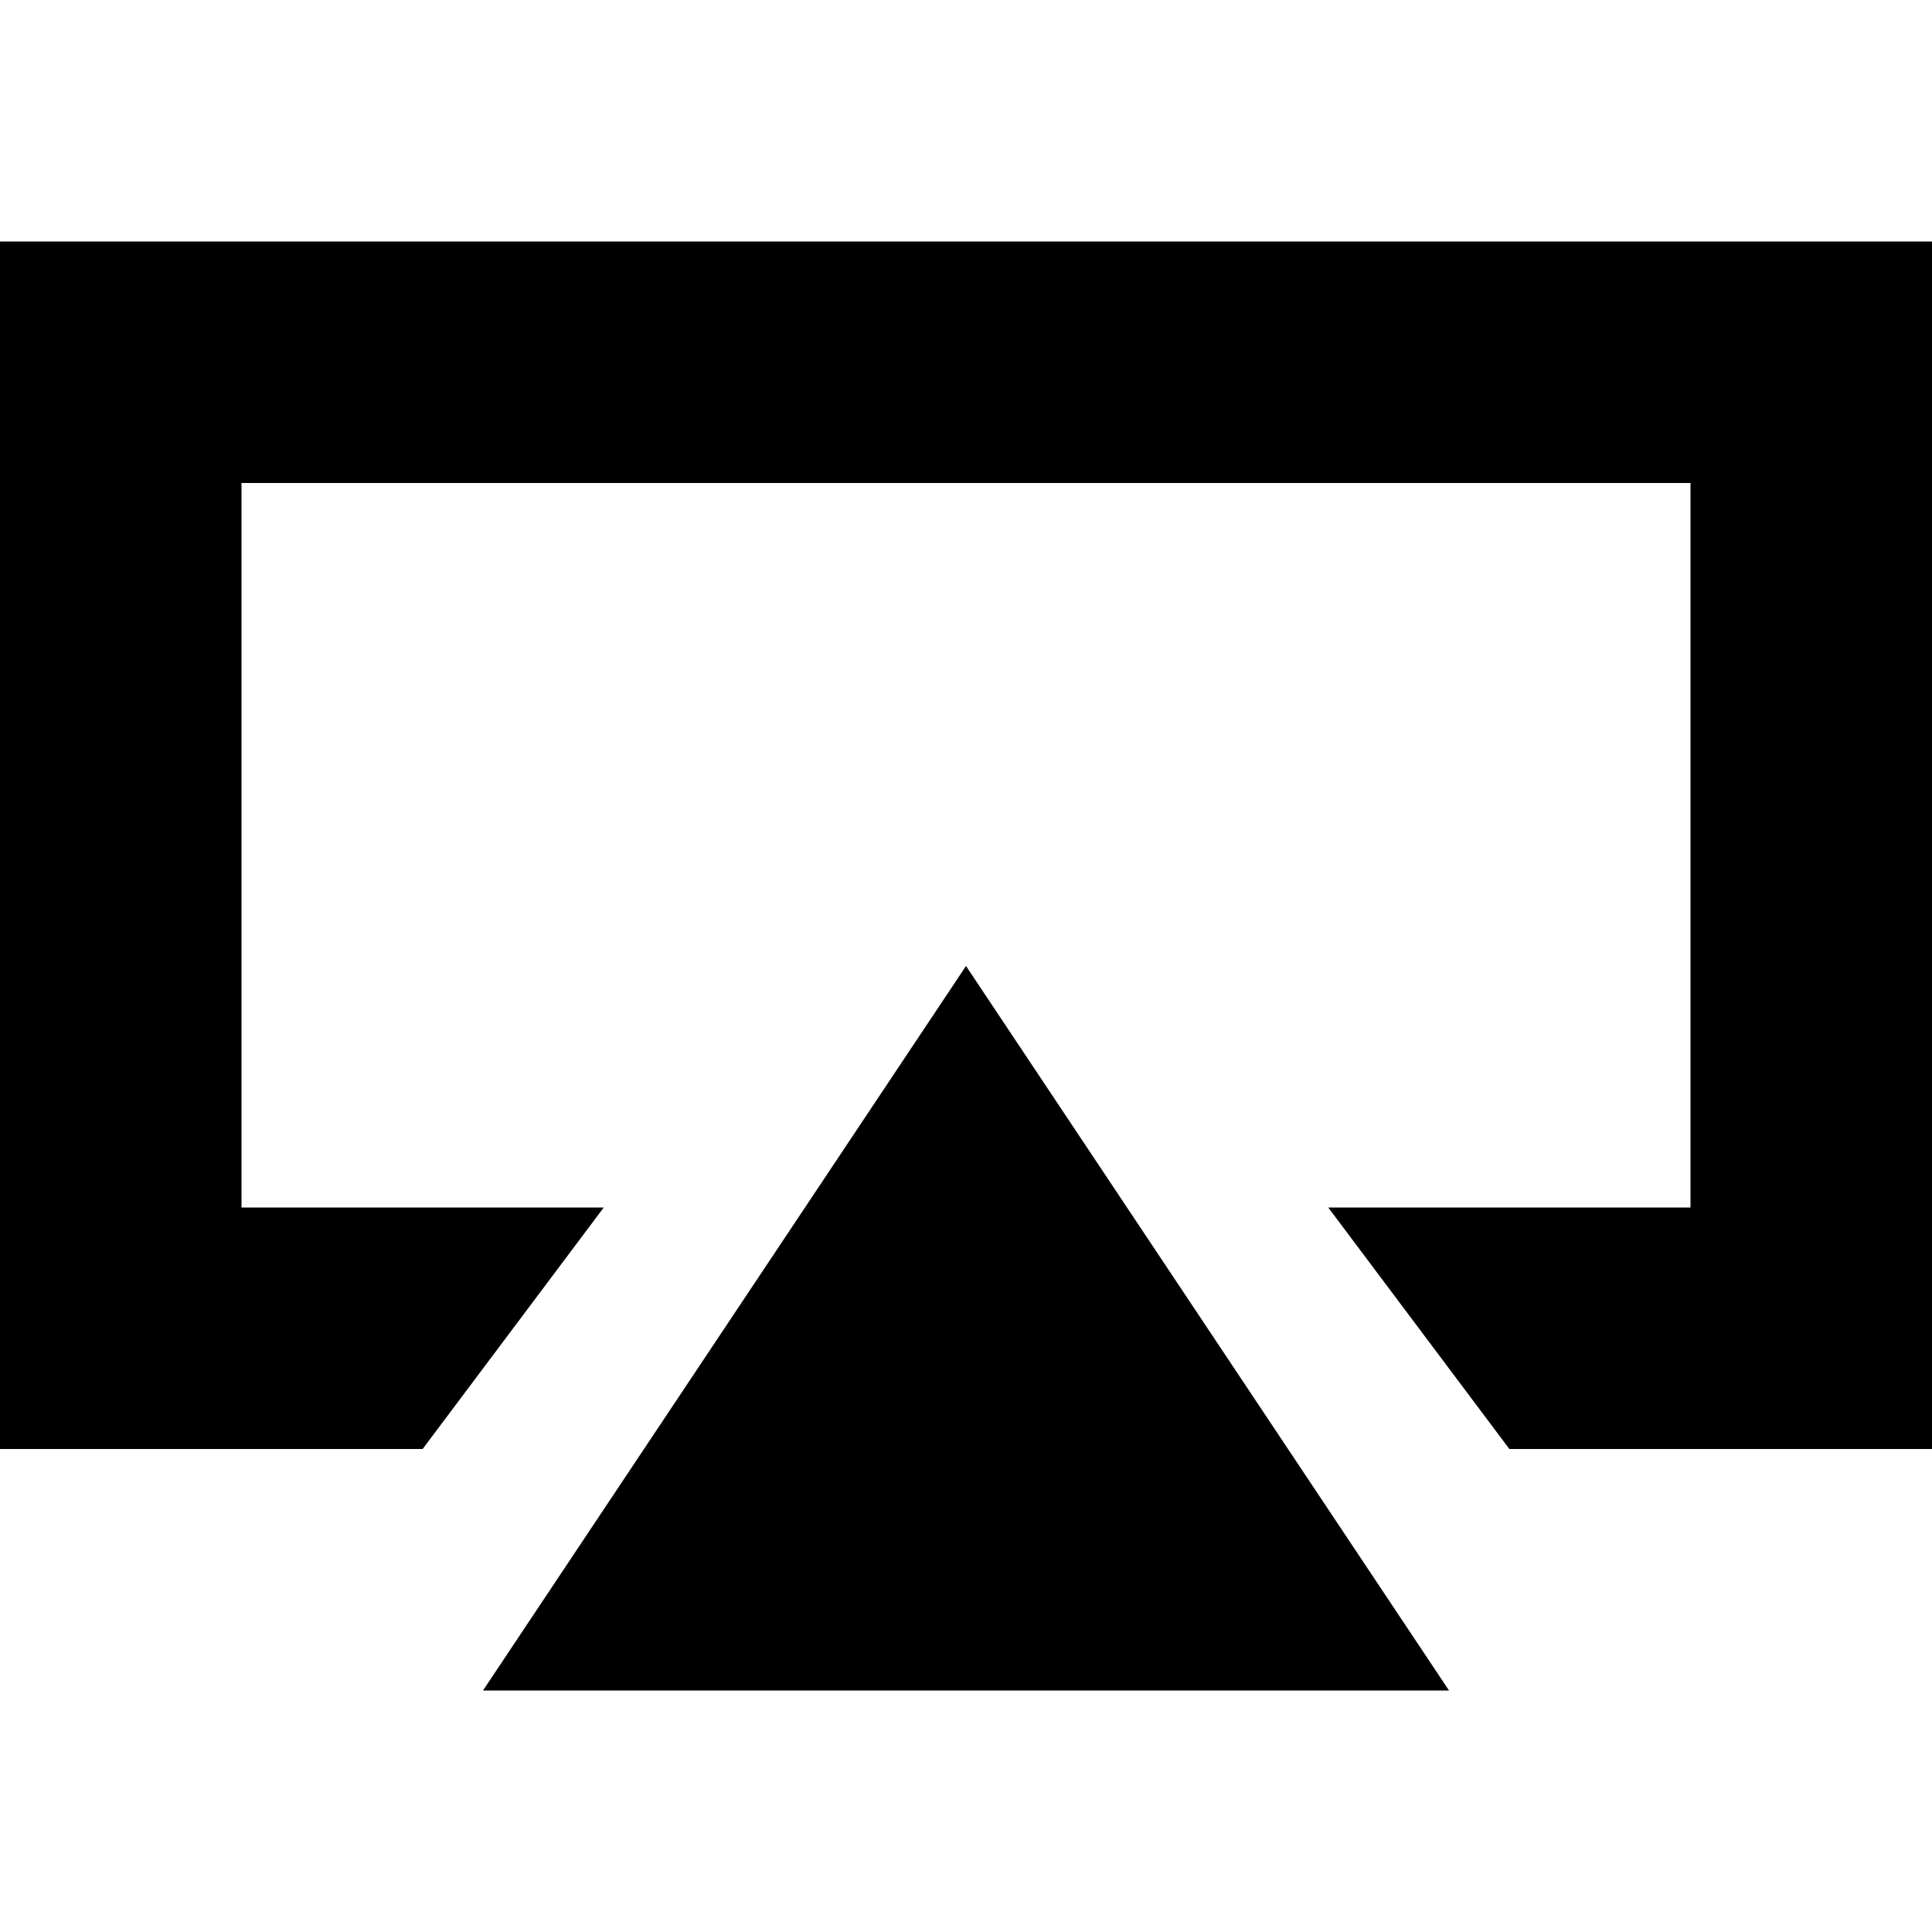
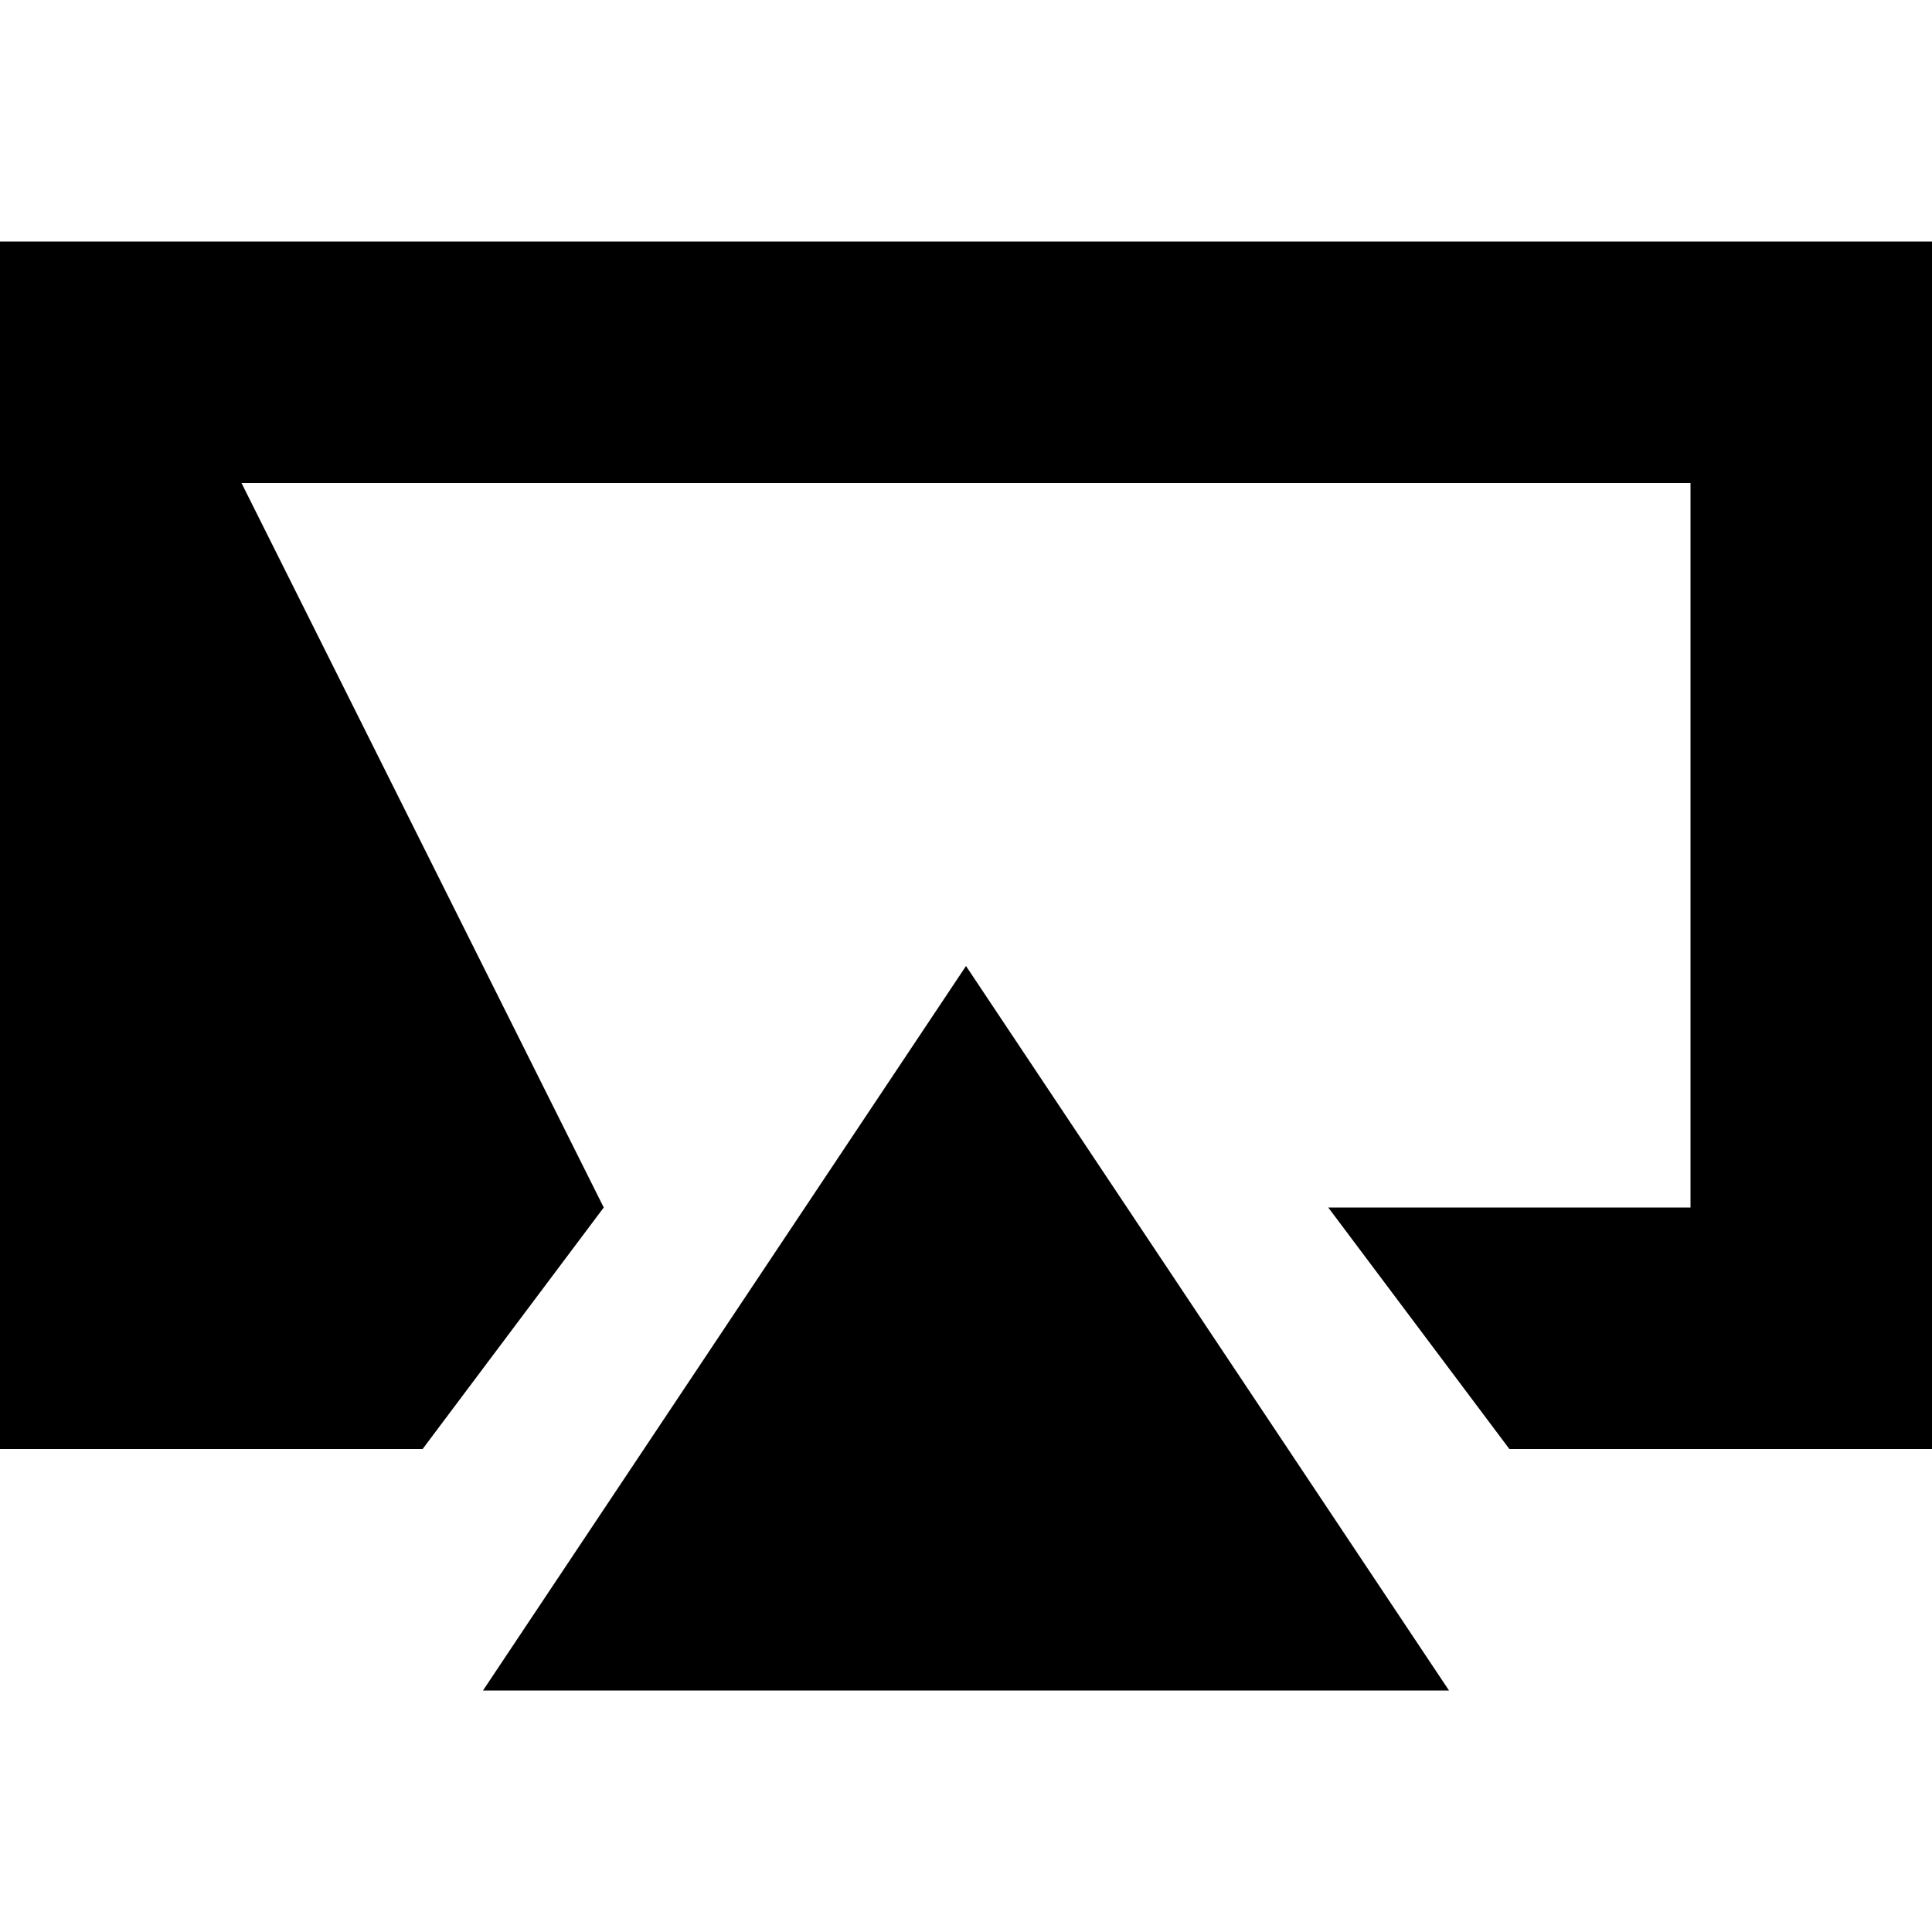
<svg xmlns="http://www.w3.org/2000/svg" height="16px" version="1.1" viewBox="0 0 16 16" width="16px">
  <title />
  <defs />
  <g fill="none" fill-rule="evenodd" id="Icons with numbers" stroke="none" stroke-width="1">
    <g fill="#000000" id="Group" transform="translate(-288, -96)">
-       <path d="M288,98 L304,98 L304,108 L300.5,108 L299,106 L302,106 L302,100 L290,100 L290,106 L293,106 L291.5,108 L288,108 Z M296,104 L300,110 L292,110 Z M296,104" id="Rectangle 257 copy" />
+       <path d="M288,98 L304,98 L304,108 L300.5,108 L299,106 L302,106 L302,100 L290,100 L293,106 L291.5,108 L288,108 Z M296,104 L300,110 L292,110 Z M296,104" id="Rectangle 257 copy" />
    </g>
  </g>
</svg>